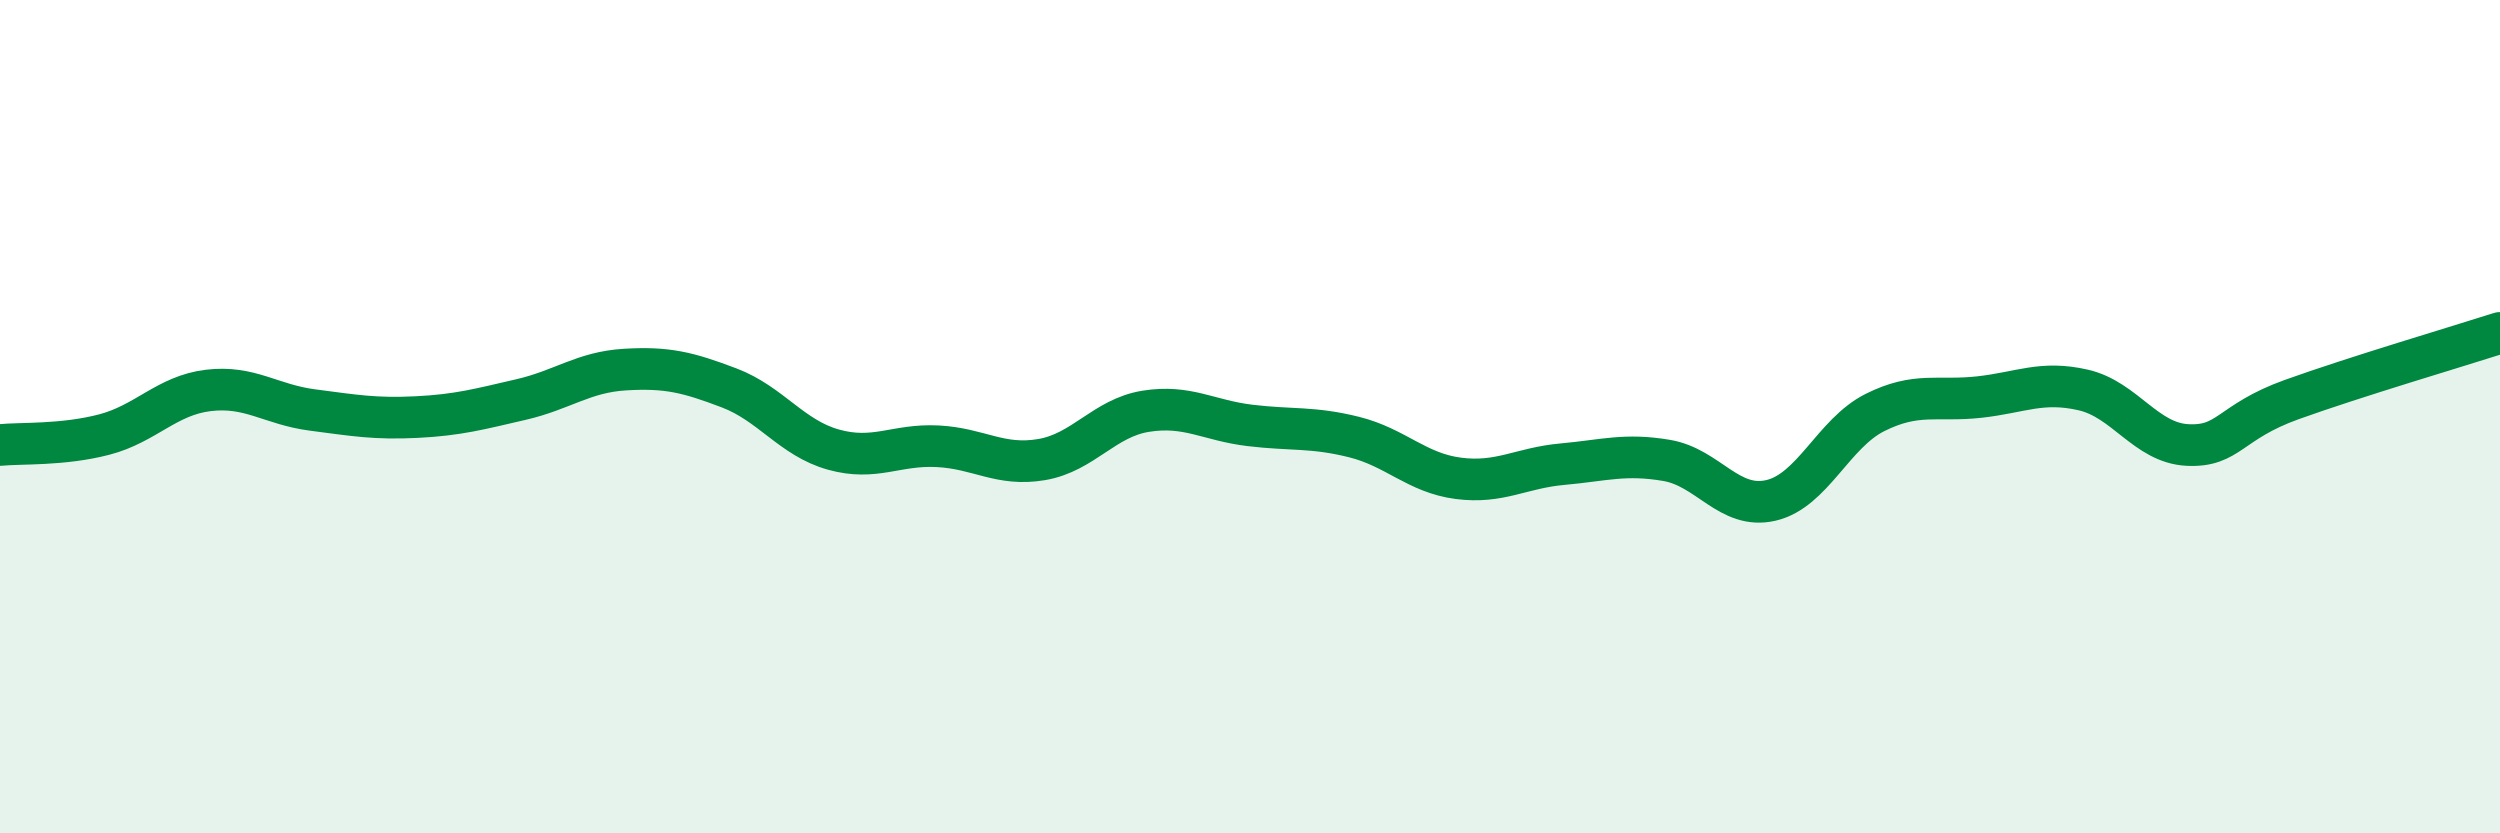
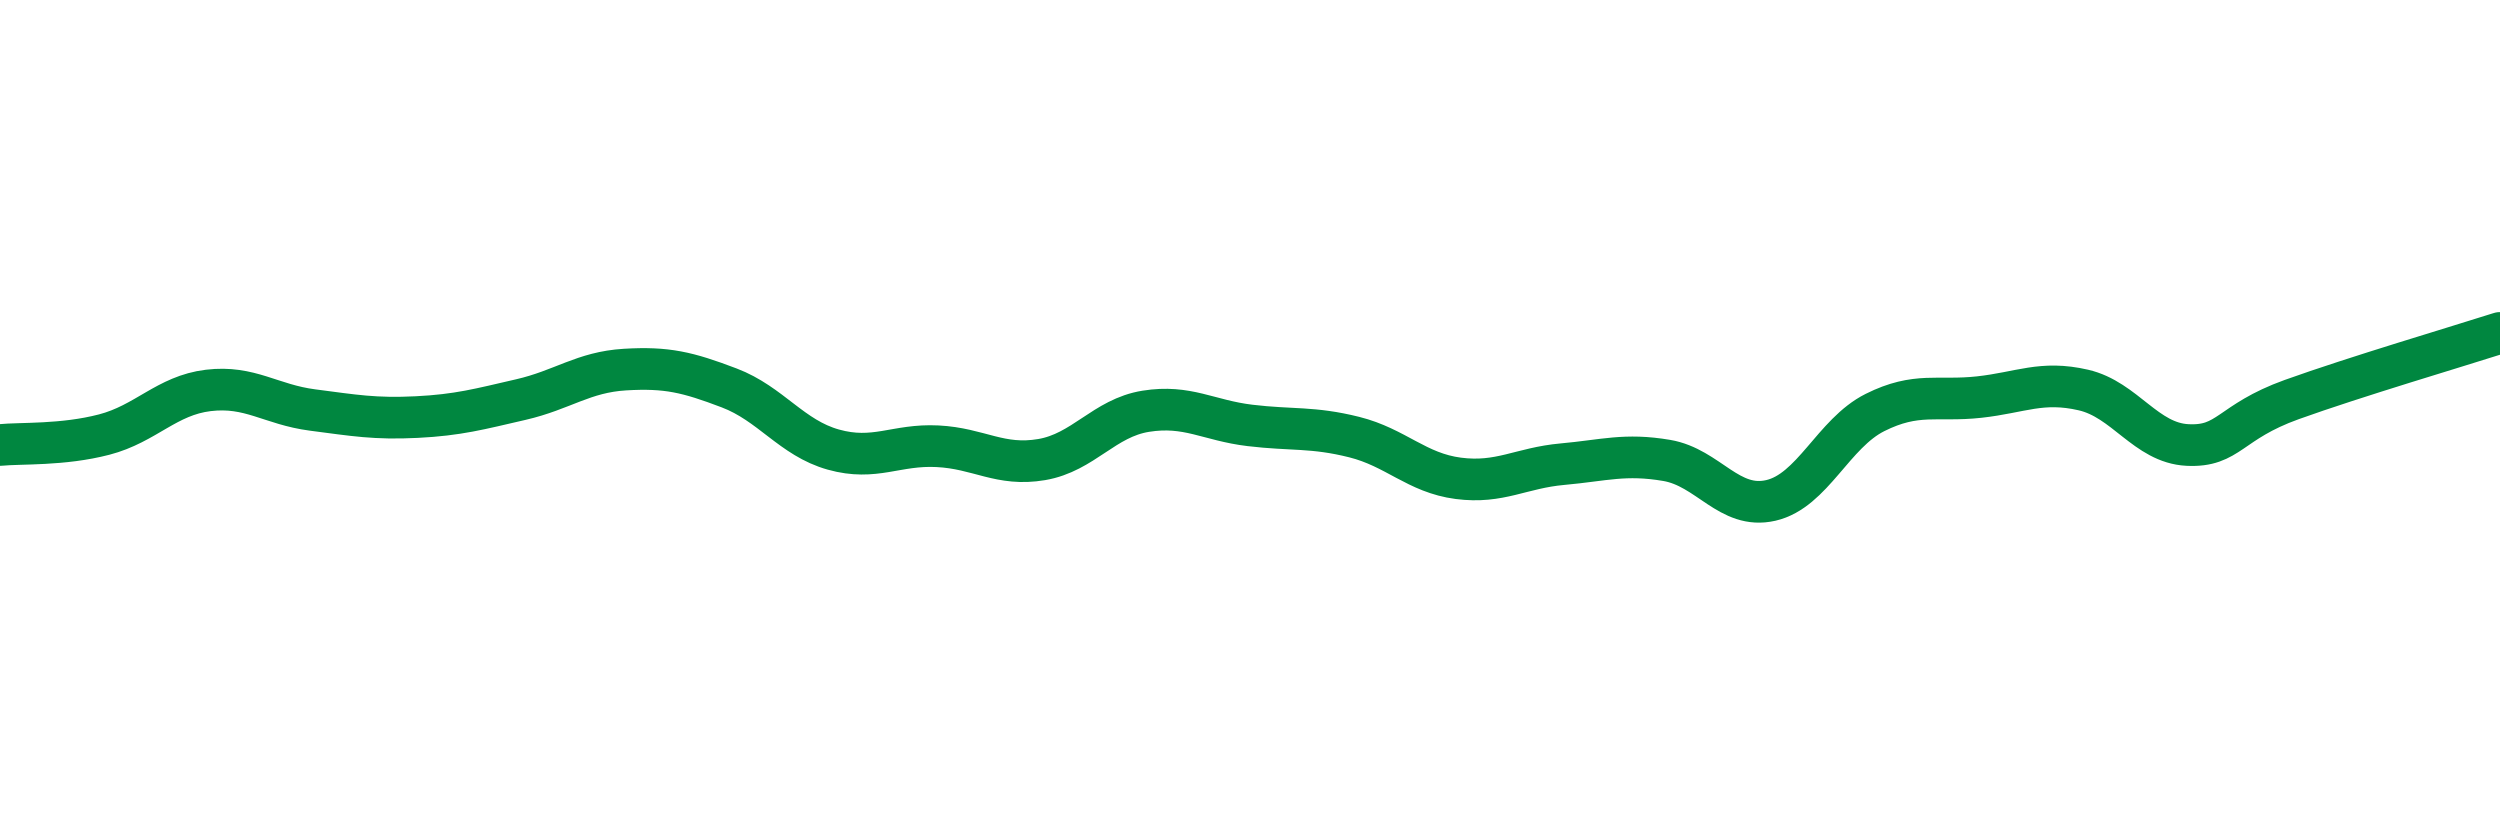
<svg xmlns="http://www.w3.org/2000/svg" width="60" height="20" viewBox="0 0 60 20">
-   <path d="M 0,10.68 C 0.5,10.63 1.5,10.69 2.5,10.43 C 3.5,10.17 4,9.49 5,9.37 C 6,9.25 6.5,9.71 7.5,9.84 C 8.5,9.97 9,10.06 10,10.01 C 11,9.96 11.5,9.82 12.5,9.59 C 13.5,9.36 14,8.93 15,8.87 C 16,8.81 16.5,8.93 17.5,9.31 C 18.5,9.69 19,10.51 20,10.79 C 21,11.07 21.5,10.66 22.5,10.71 C 23.5,10.76 24,11.2 25,11.03 C 26,10.86 26.5,10.03 27.5,9.87 C 28.5,9.71 29,10.09 30,10.21 C 31,10.33 31.5,10.24 32.5,10.49 C 33.5,10.74 34,11.35 35,11.48 C 36,11.61 36.5,11.23 37.5,11.14 C 38.5,11.05 39,10.88 40,11.05 C 41,11.22 41.5,12.24 42.5,12.01 C 43.5,11.78 44,10.4 45,9.9 C 46,9.4 46.5,9.64 47.5,9.53 C 48.5,9.42 49,9.13 50,9.36 C 51,9.59 51.5,10.63 52.5,10.68 C 53.5,10.73 53.5,10.13 55,9.59 C 56.5,9.05 59,8.31 60,7.99L60 20L0 20Z" fill="#008740" opacity="0.1" stroke-linecap="round" stroke-linejoin="round" />
  <path d="M 0,10.68 C 0.5,10.63 1.5,10.69 2.5,10.43 C 3.5,10.17 4,9.49 5,9.37 C 6,9.25 6.5,9.71 7.5,9.84 C 8.5,9.97 9,10.06 10,10.01 C 11,9.96 11.5,9.82 12.5,9.59 C 13.5,9.36 14,8.93 15,8.87 C 16,8.81 16.5,8.93 17.5,9.31 C 18.5,9.69 19,10.51 20,10.79 C 21,11.07 21.5,10.66 22.5,10.71 C 23.5,10.76 24,11.2 25,11.03 C 26,10.86 26.5,10.03 27.5,9.87 C 28.5,9.71 29,10.09 30,10.21 C 31,10.33 31.5,10.24 32.5,10.49 C 33.5,10.74 34,11.35 35,11.48 C 36,11.61 36.5,11.23 37.5,11.14 C 38.5,11.05 39,10.88 40,11.05 C 41,11.22 41.5,12.24 42.5,12.01 C 43.5,11.78 44,10.4 45,9.9 C 46,9.4 46.5,9.64 47.5,9.53 C 48.5,9.42 49,9.13 50,9.36 C 51,9.59 51.5,10.63 52.5,10.68 C 53.5,10.73 53.5,10.13 55,9.59 C 56.5,9.05 59,8.31 60,7.99" stroke="#008740" stroke-width="1" fill="none" stroke-linecap="round" stroke-linejoin="round" />
</svg>